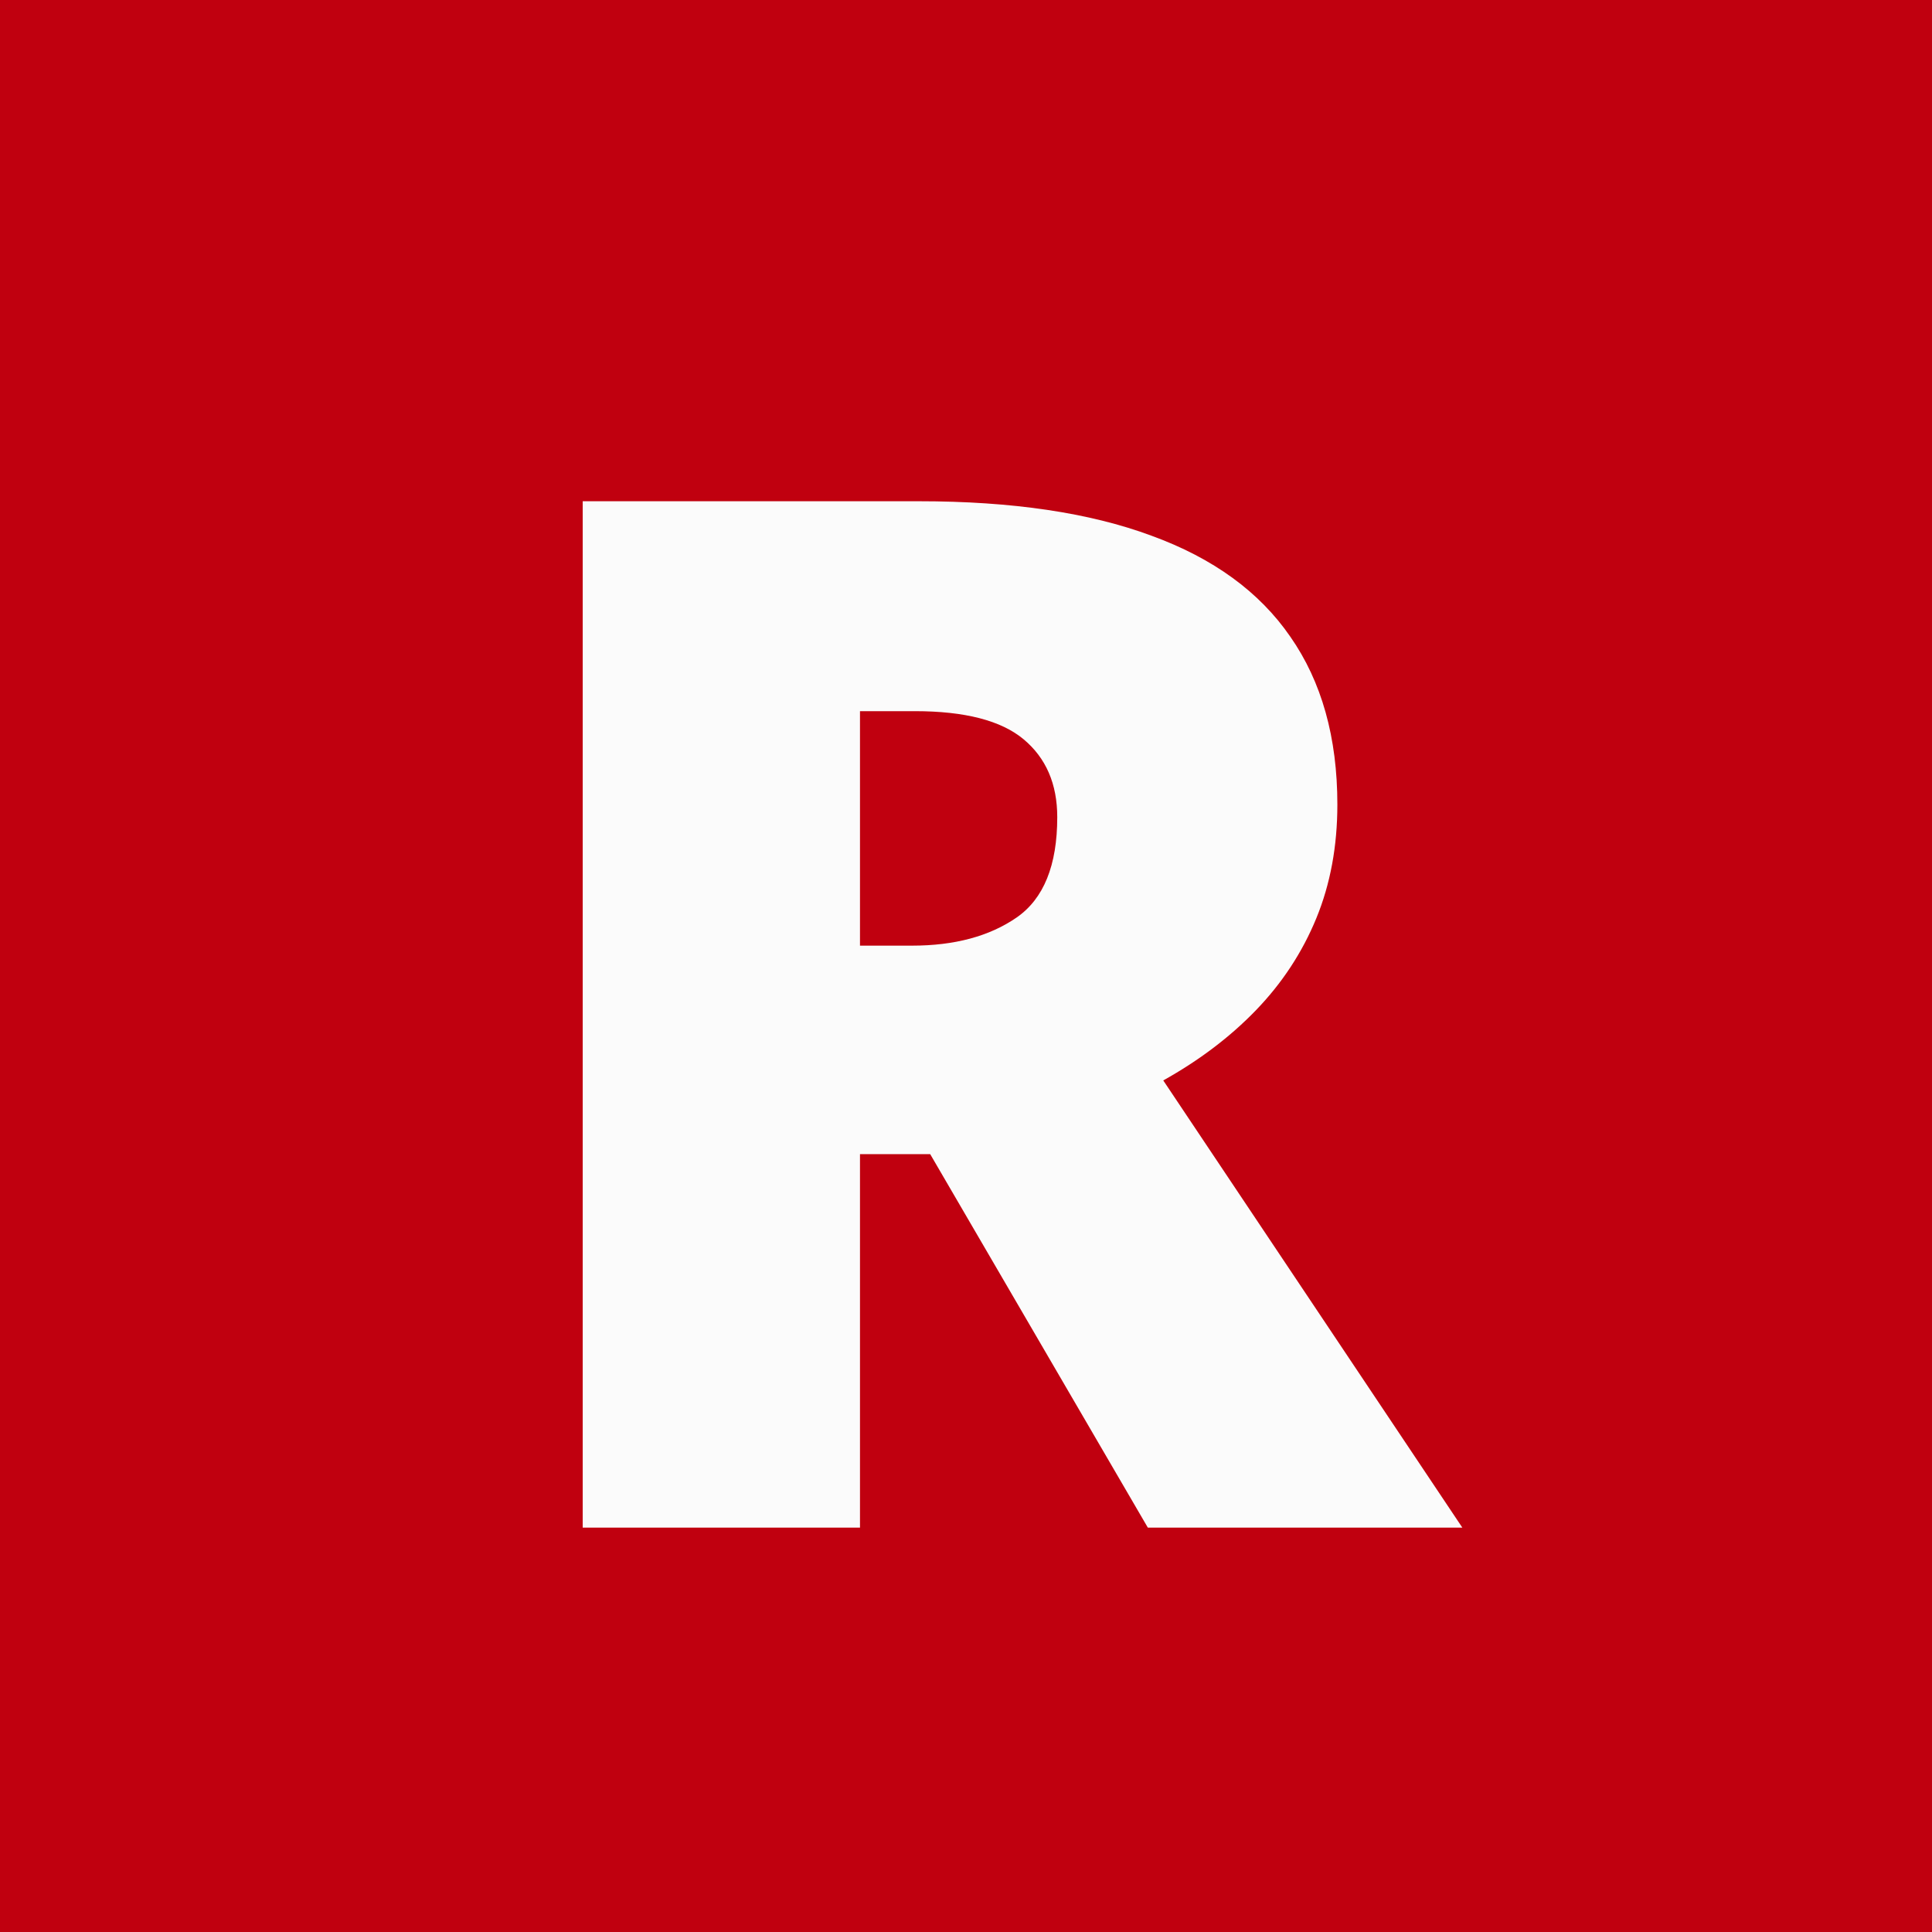
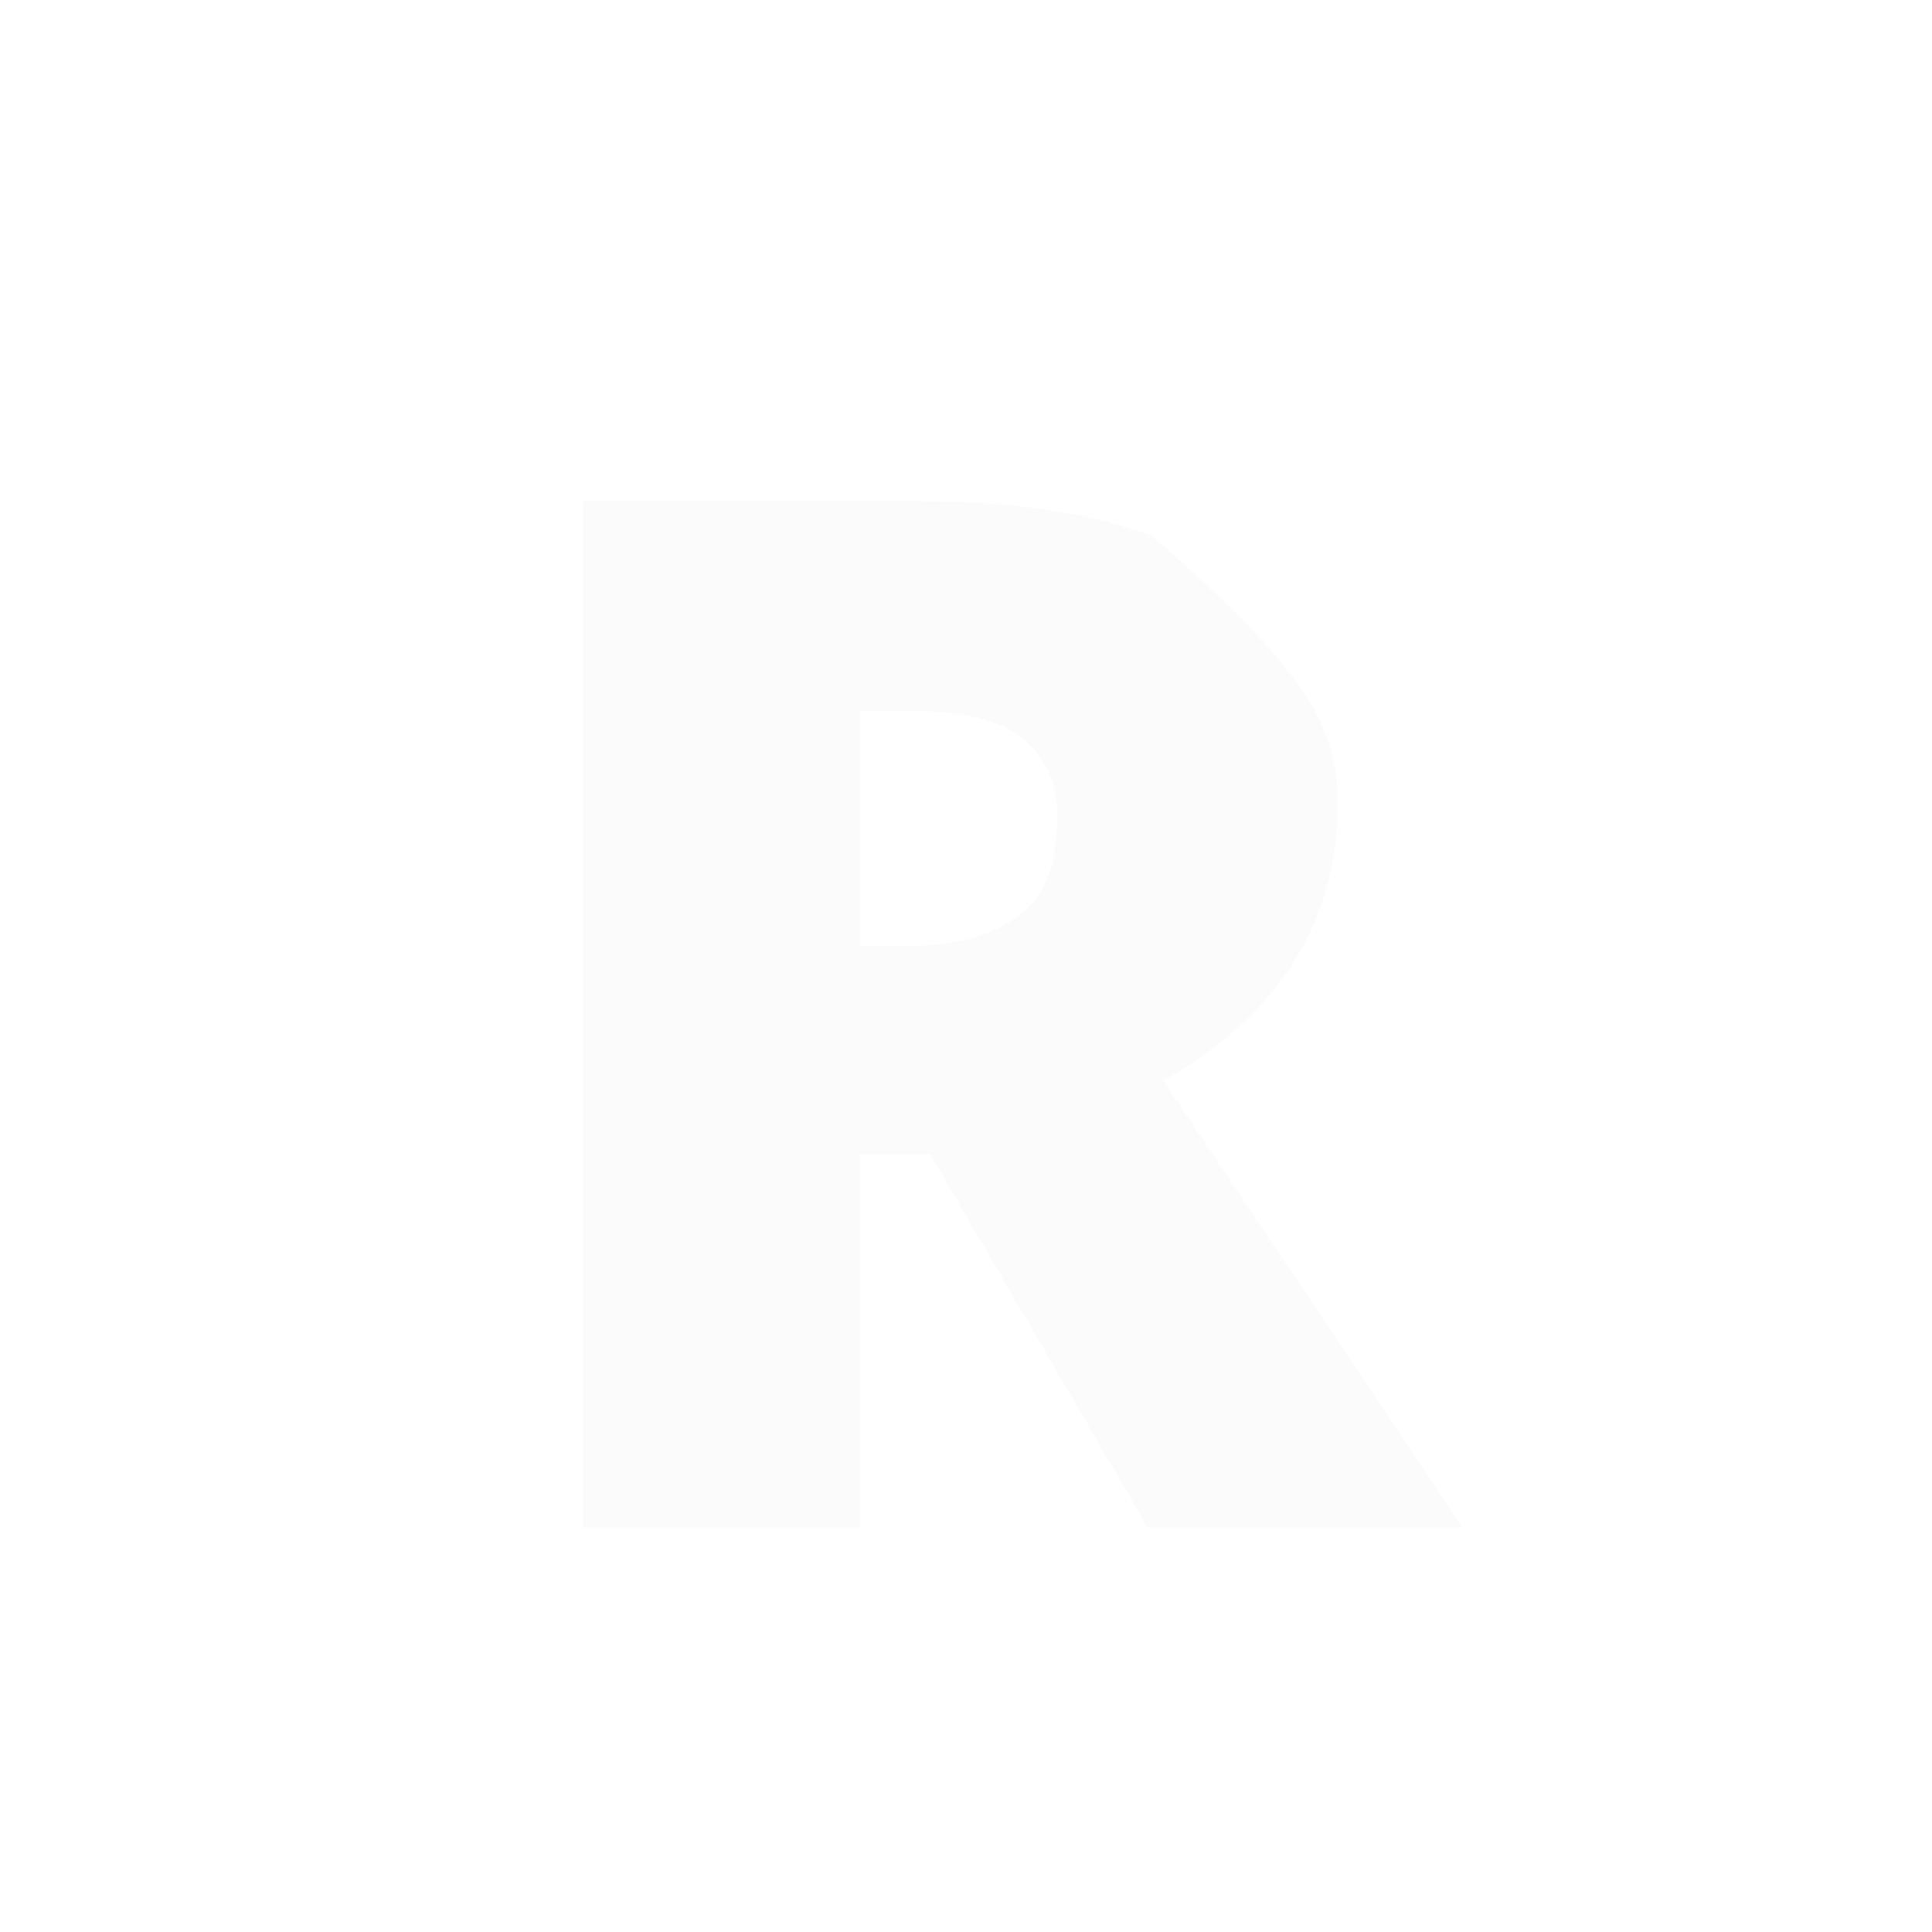
<svg xmlns="http://www.w3.org/2000/svg" width="86" height="86" viewBox="0 0 86 86" fill="none">
-   <rect width="86" height="86" fill="#C0000F" />
-   <path d="M40.906 22.312C45.052 22.312 48.5 22.823 51.25 23.844C54 24.844 56.062 26.344 57.438 28.344C58.833 30.344 59.531 32.833 59.531 35.812C59.531 37.667 59.219 39.354 58.594 40.875C57.969 42.396 57.073 43.76 55.906 44.969C54.76 46.156 53.385 47.198 51.781 48.094L65.094 68H51.094L41.406 51.375H38.281V68H25.938V22.312H40.906ZM40.719 31.656H38.281V42.094H40.594C42.49 42.094 44.042 41.677 45.25 40.844C46.458 40.01 47.062 38.521 47.062 36.375C47.062 34.896 46.562 33.74 45.562 32.906C44.562 32.073 42.948 31.656 40.719 31.656Z" fill="#FBFBFB" />
+   <path d="M40.906 22.312C45.052 22.312 48.5 22.823 51.25 23.844C58.833 30.344 59.531 32.833 59.531 35.812C59.531 37.667 59.219 39.354 58.594 40.875C57.969 42.396 57.073 43.76 55.906 44.969C54.76 46.156 53.385 47.198 51.781 48.094L65.094 68H51.094L41.406 51.375H38.281V68H25.938V22.312H40.906ZM40.719 31.656H38.281V42.094H40.594C42.49 42.094 44.042 41.677 45.25 40.844C46.458 40.01 47.062 38.521 47.062 36.375C47.062 34.896 46.562 33.74 45.562 32.906C44.562 32.073 42.948 31.656 40.719 31.656Z" fill="#FBFBFB" />
</svg>